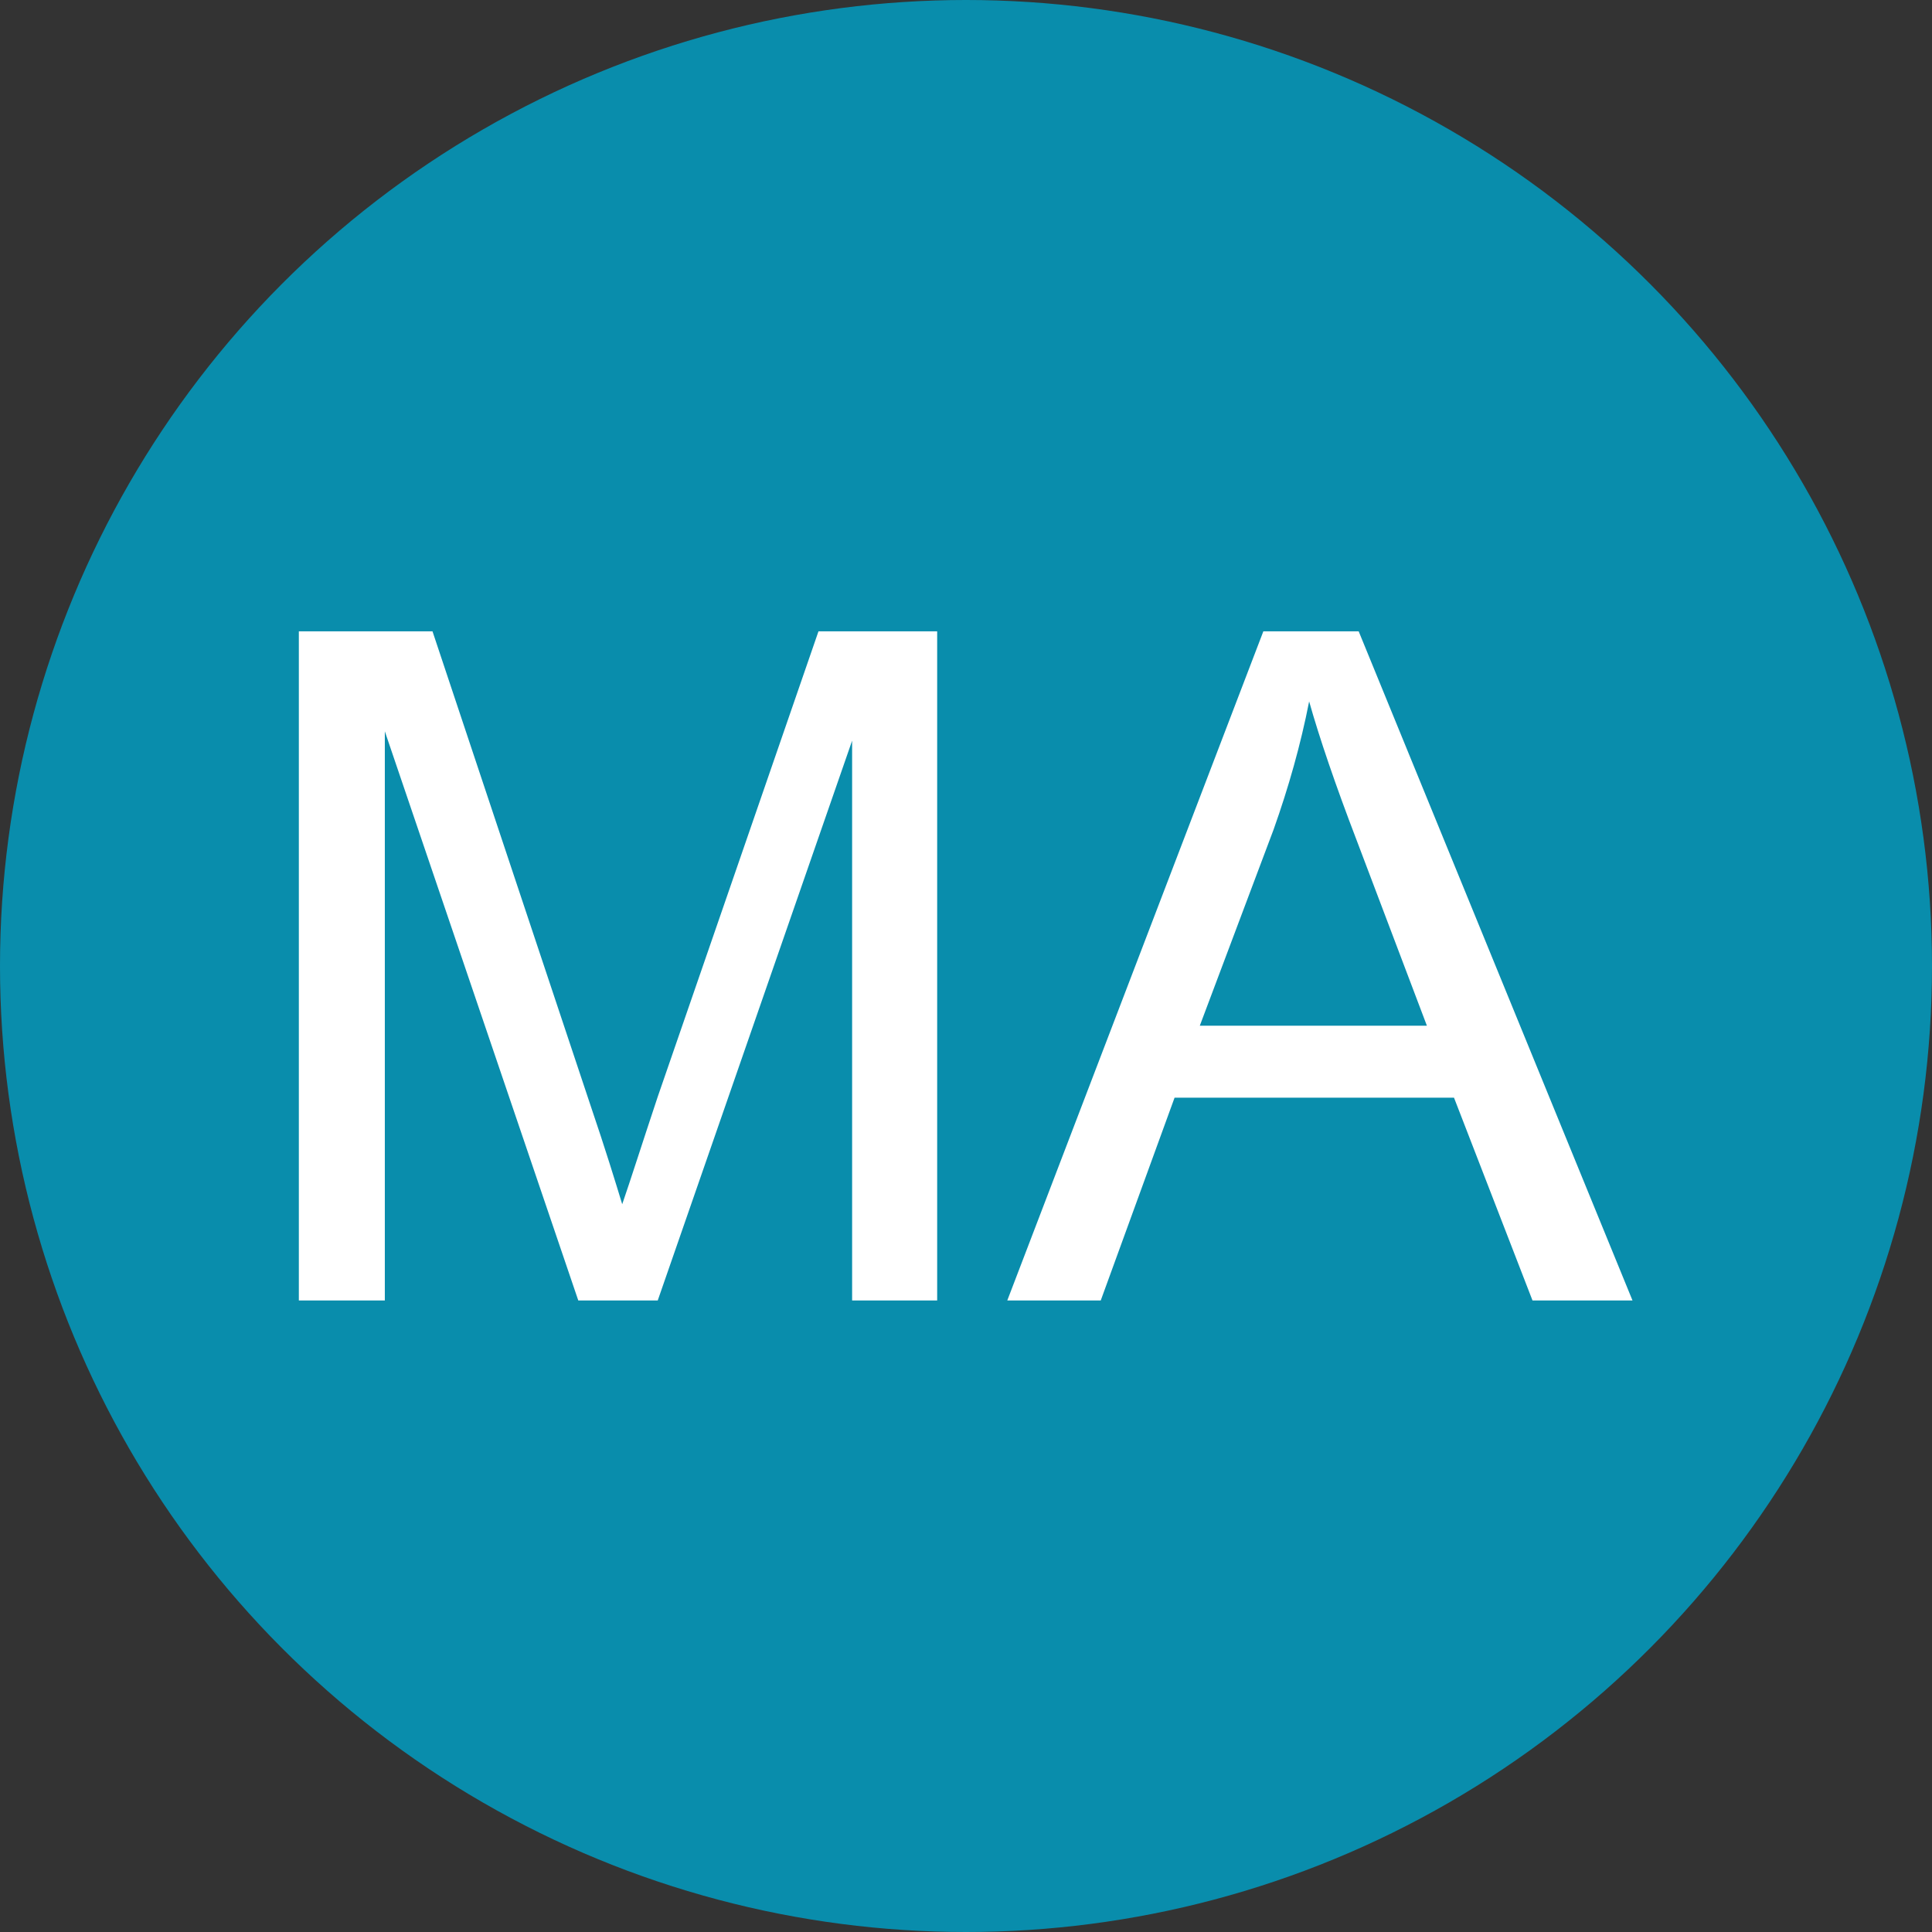
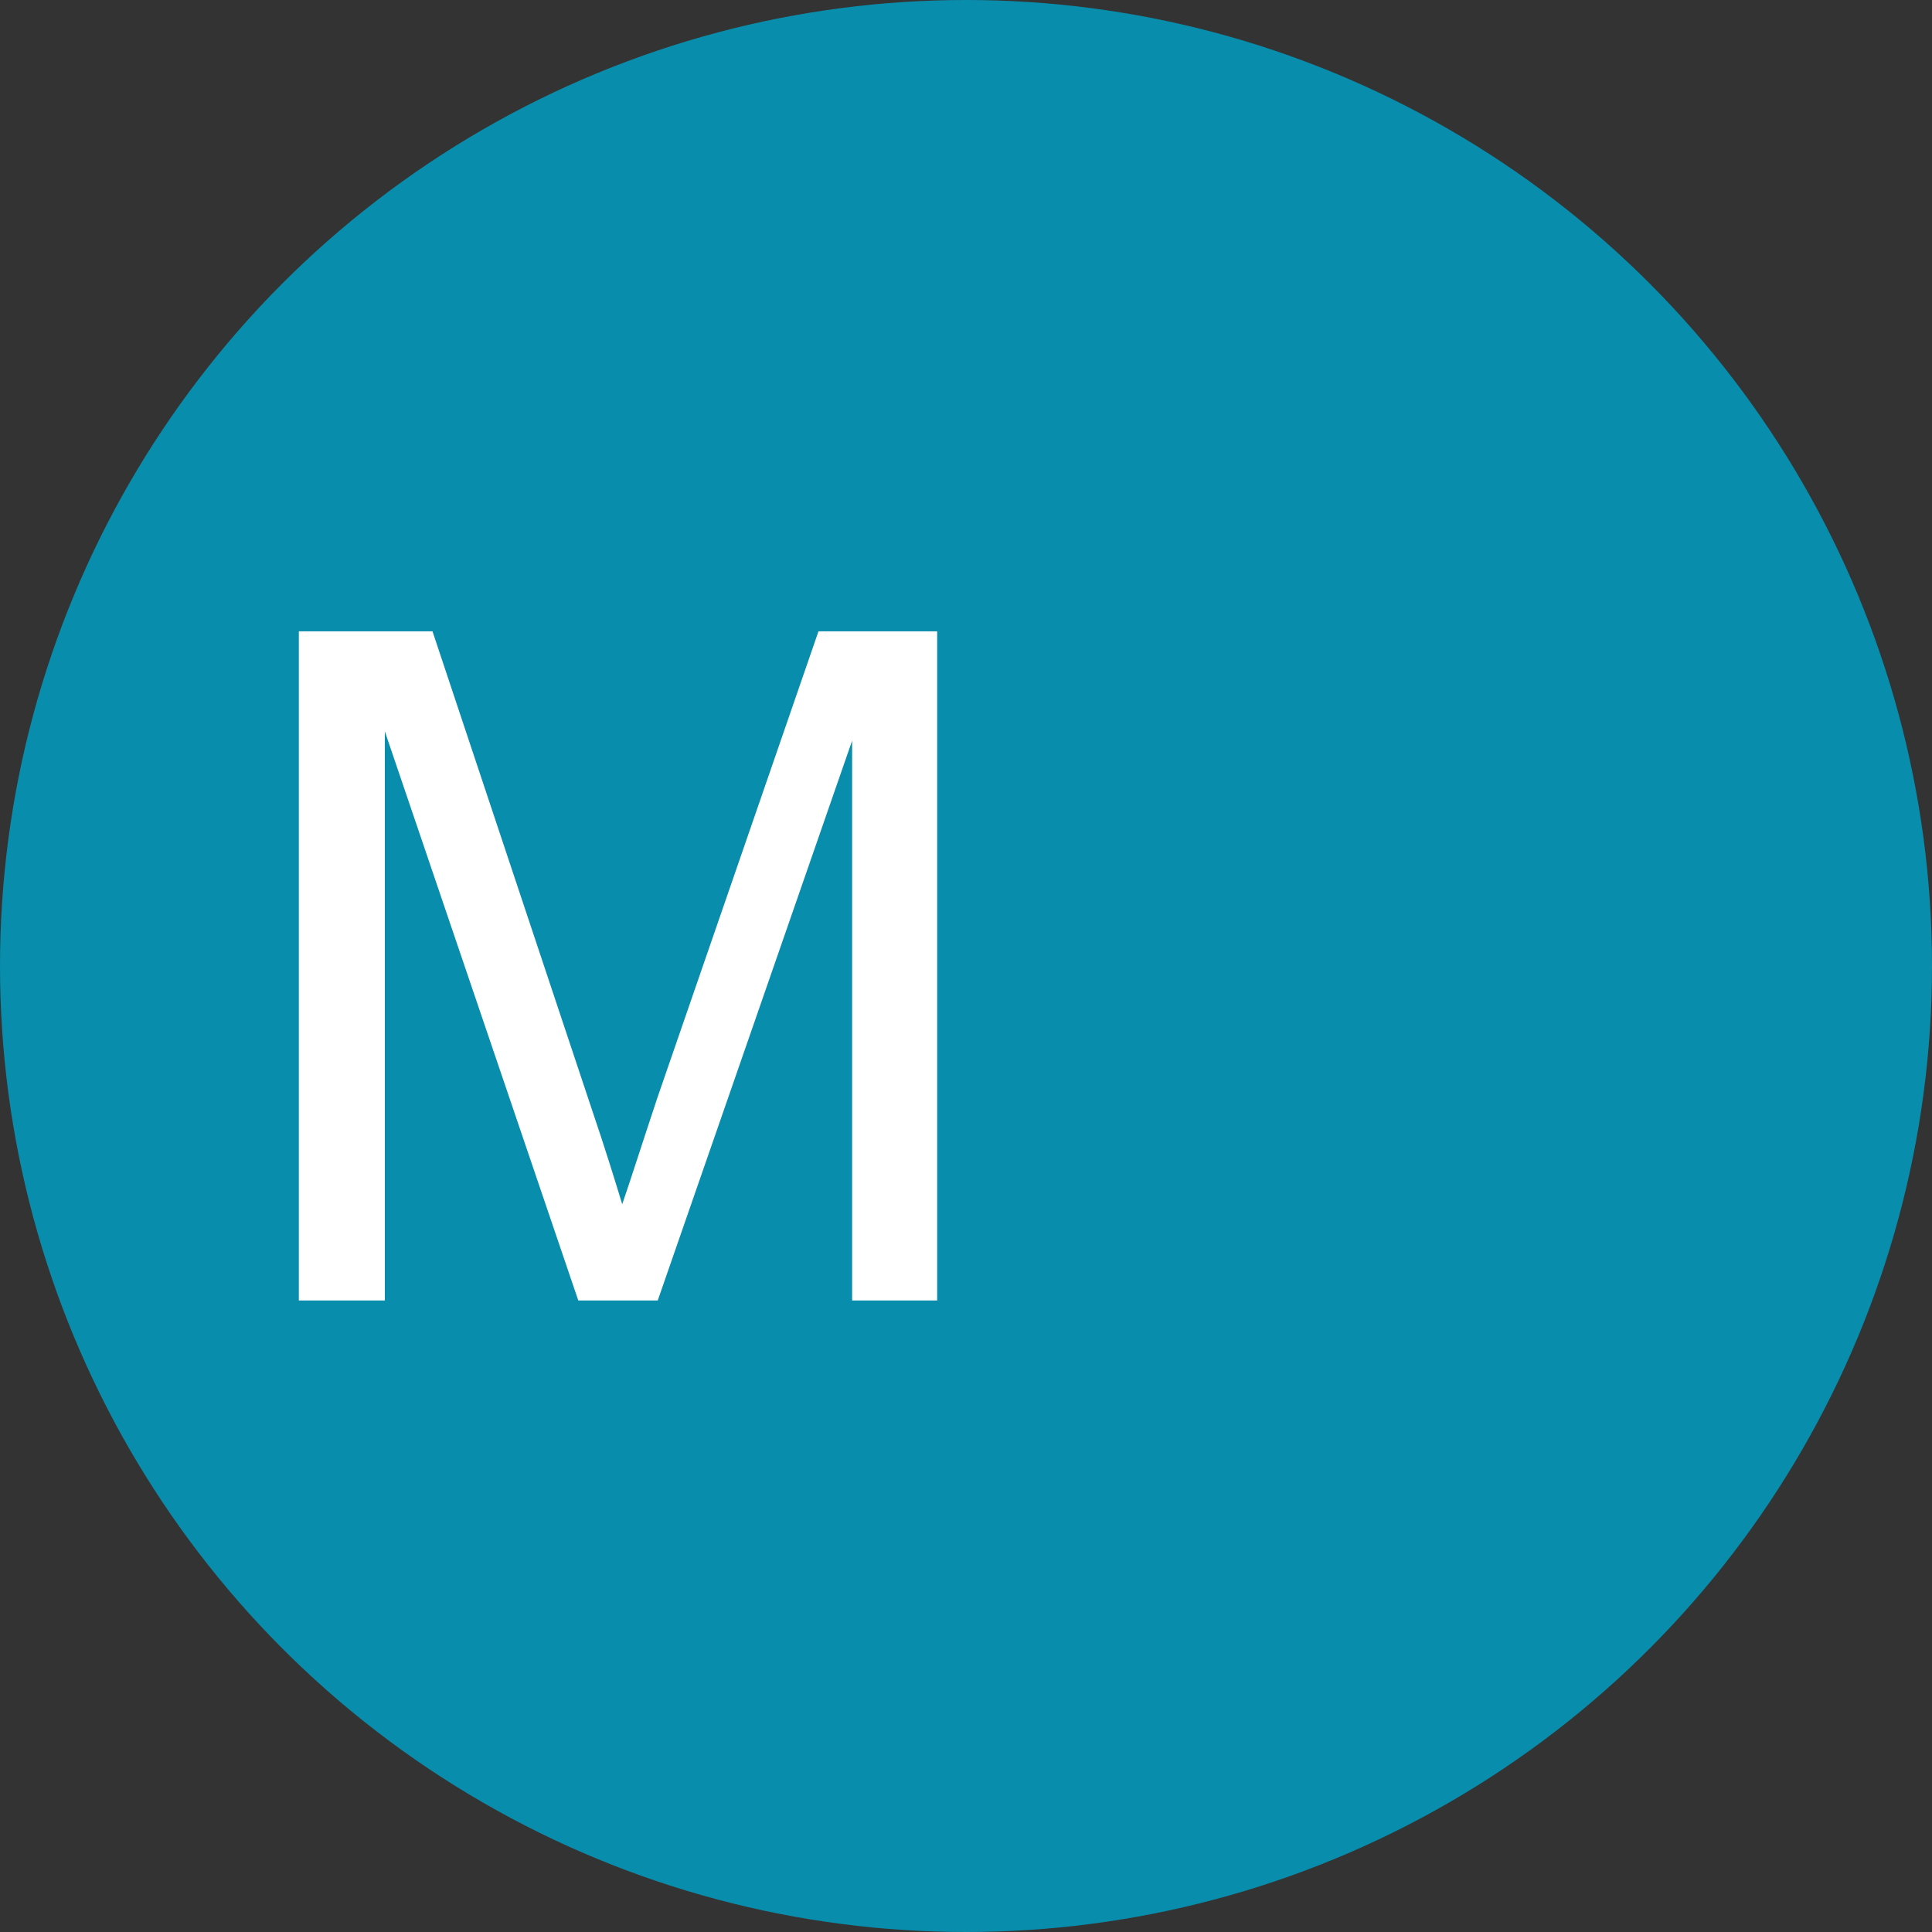
<svg xmlns="http://www.w3.org/2000/svg" clip-rule="evenodd" fill-rule="evenodd" stroke-linejoin="round" stroke-miterlimit="2" viewBox="0 0 150 150">
  <rect x="0" y="0" width="150" height="150" fill="#333333" stroke="none" />
  <circle cx="75" cy="75" fill="#098dac" r="75" />
  <g fill="#fff" fill-rule="nonzero">
    <path d="m.074 0v-.716h.143l.169.507c.016.047.027.083.034.106.009-.026.021-.064.038-.115l.172-.498h.127v.716h-.091v-.599l-.208.599h-.085l-.207-.609v.609z" transform="matrix(72.561 0 0 72.561 17.833 100.97)" />
-     <path d="m-.001 0 .274-.716h.102l.293.716h-.107l-.084-.217h-.299l-.079.217zm.206-.294h.243l-.075-.198c-.023-.06-.04-.11-.051-.149-.009.046-.022.092-.038.137z" transform="matrix(72.561 0 0 72.561 78.277 100.97)" />
  </g>
</svg>